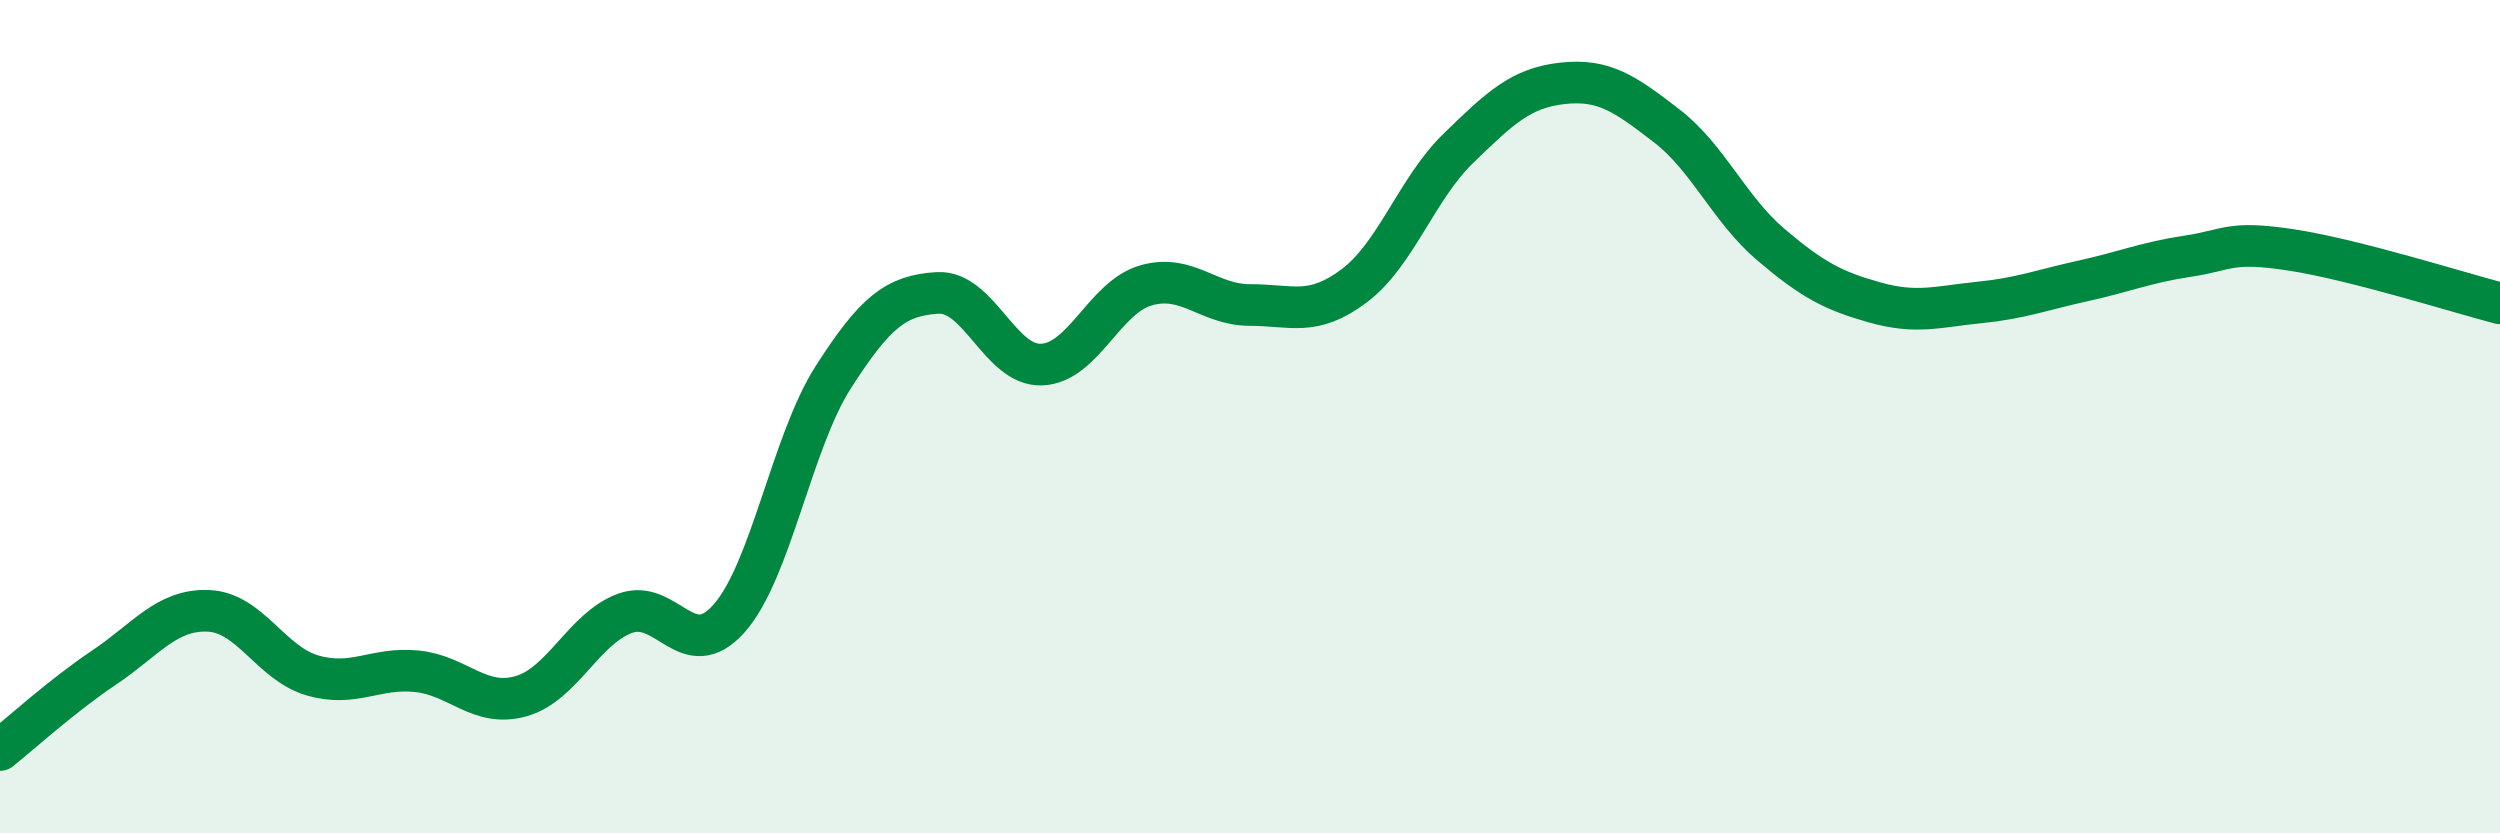
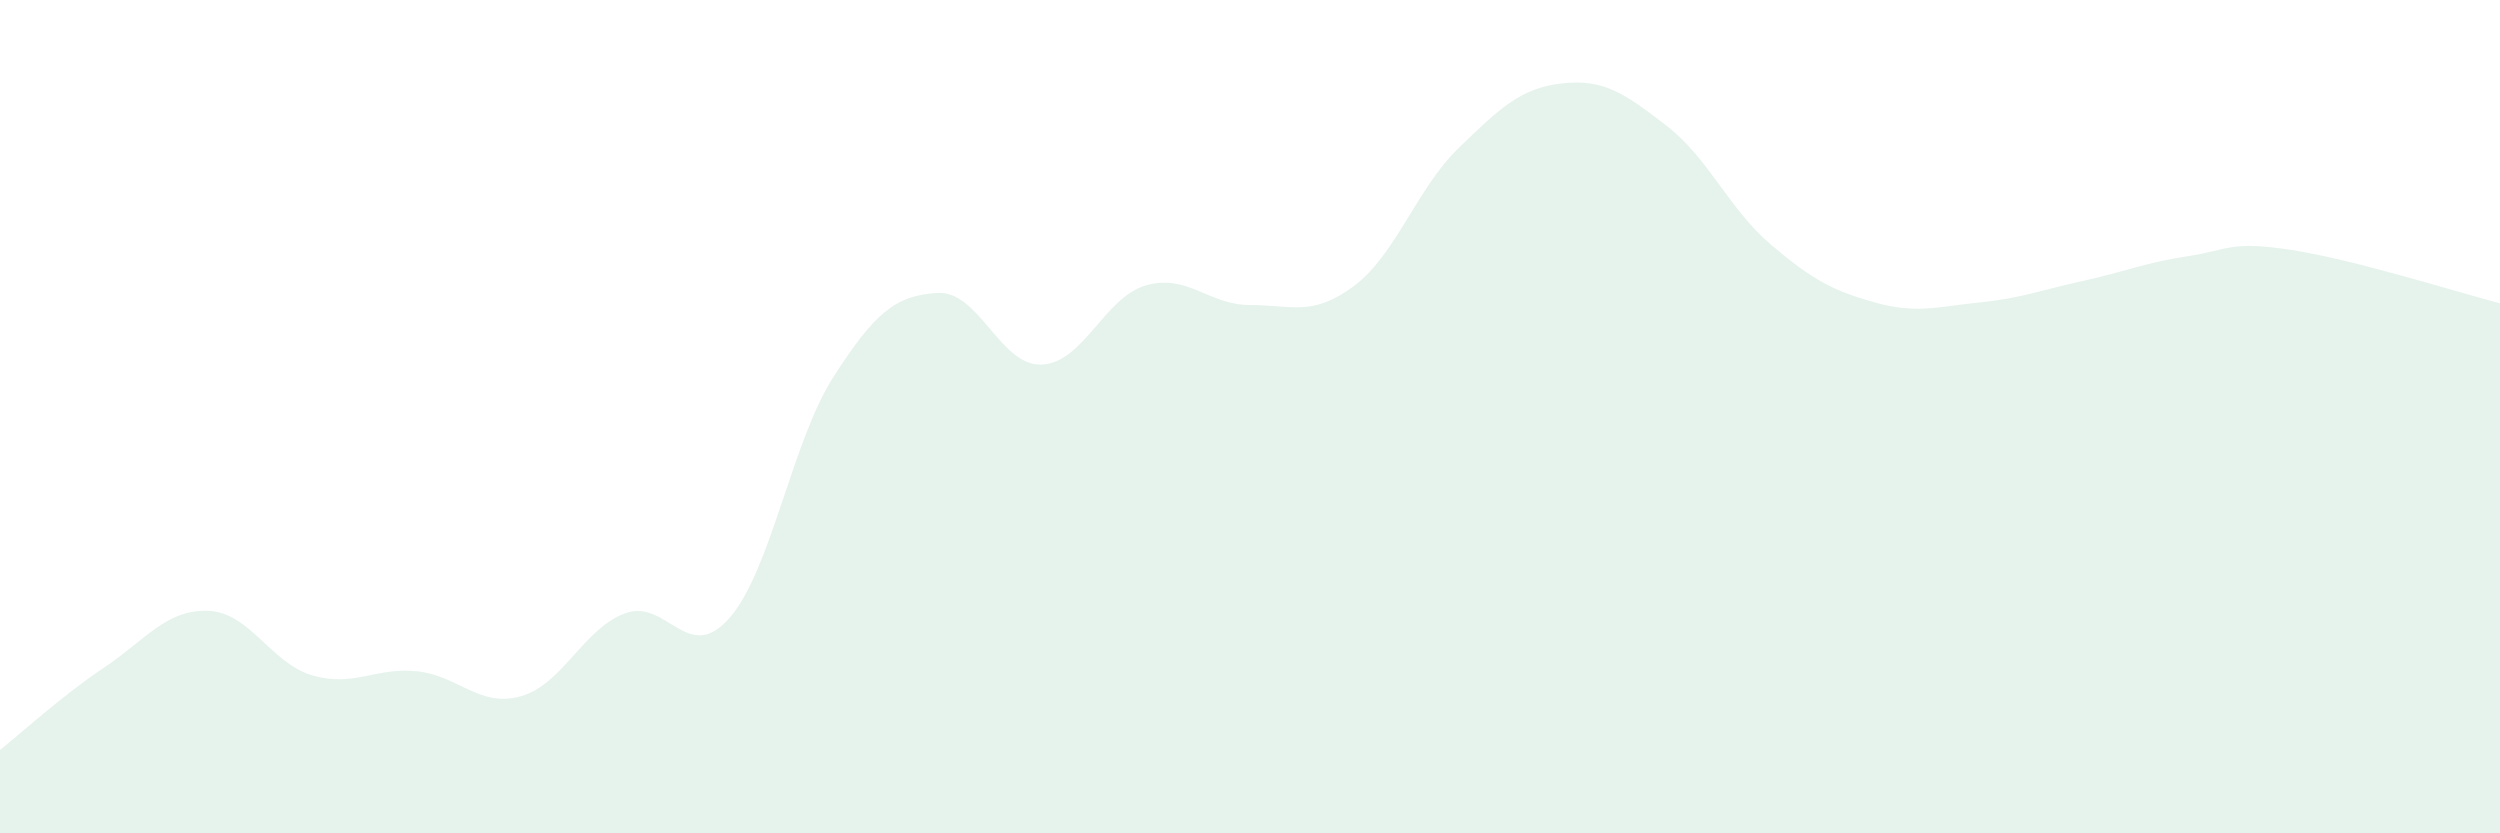
<svg xmlns="http://www.w3.org/2000/svg" width="60" height="20" viewBox="0 0 60 20">
  <path d="M 0,18 C 0.5,17.6 1.5,16.69 2.5,16.02 C 3.5,15.35 4,14.62 5,14.66 C 6,14.7 6.5,15.92 7.5,16.21 C 8.5,16.5 9,16.01 10,16.11 C 11,16.21 11.5,16.99 12.5,16.71 C 13.5,16.43 14,15.09 15,14.72 C 16,14.35 16.5,15.97 17.5,14.84 C 18.5,13.71 19,10.61 20,9.05 C 21,7.49 21.5,7.09 22.5,7.03 C 23.5,6.97 24,8.79 25,8.75 C 26,8.71 26.5,7.14 27.5,6.85 C 28.5,6.56 29,7.32 30,7.32 C 31,7.32 31.5,7.61 32.5,6.86 C 33.5,6.11 34,4.53 35,3.56 C 36,2.59 36.5,2.11 37.5,2 C 38.5,1.89 39,2.25 40,3.02 C 41,3.79 41.5,5.02 42.5,5.87 C 43.5,6.72 44,6.98 45,7.26 C 46,7.54 46.5,7.36 47.5,7.26 C 48.5,7.16 49,6.96 50,6.74 C 51,6.52 51.5,6.3 52.5,6.15 C 53.5,6 53.5,5.77 55,6 C 56.5,6.23 59,7.02 60,7.28L60 20L0 20Z" fill="#008740" opacity="0.1" stroke-linecap="round" stroke-linejoin="round" />
-   <path d="M 0,18 C 0.5,17.6 1.5,16.69 2.5,16.02 C 3.5,15.35 4,14.62 5,14.66 C 6,14.7 6.5,15.92 7.5,16.21 C 8.5,16.5 9,16.01 10,16.11 C 11,16.21 11.5,16.99 12.5,16.71 C 13.5,16.43 14,15.09 15,14.72 C 16,14.35 16.5,15.97 17.5,14.84 C 18.5,13.71 19,10.61 20,9.05 C 21,7.49 21.5,7.09 22.5,7.03 C 23.5,6.97 24,8.79 25,8.75 C 26,8.71 26.5,7.14 27.5,6.85 C 28.5,6.56 29,7.32 30,7.32 C 31,7.32 31.5,7.61 32.5,6.86 C 33.5,6.11 34,4.53 35,3.56 C 36,2.59 36.5,2.11 37.5,2 C 38.5,1.89 39,2.25 40,3.02 C 41,3.79 41.5,5.02 42.5,5.87 C 43.5,6.72 44,6.98 45,7.26 C 46,7.54 46.5,7.36 47.5,7.26 C 48.5,7.16 49,6.96 50,6.74 C 51,6.52 51.5,6.3 52.5,6.15 C 53.5,6 53.5,5.77 55,6 C 56.5,6.23 59,7.02 60,7.28" stroke="#008740" stroke-width="1" fill="none" stroke-linecap="round" stroke-linejoin="round" />
</svg>